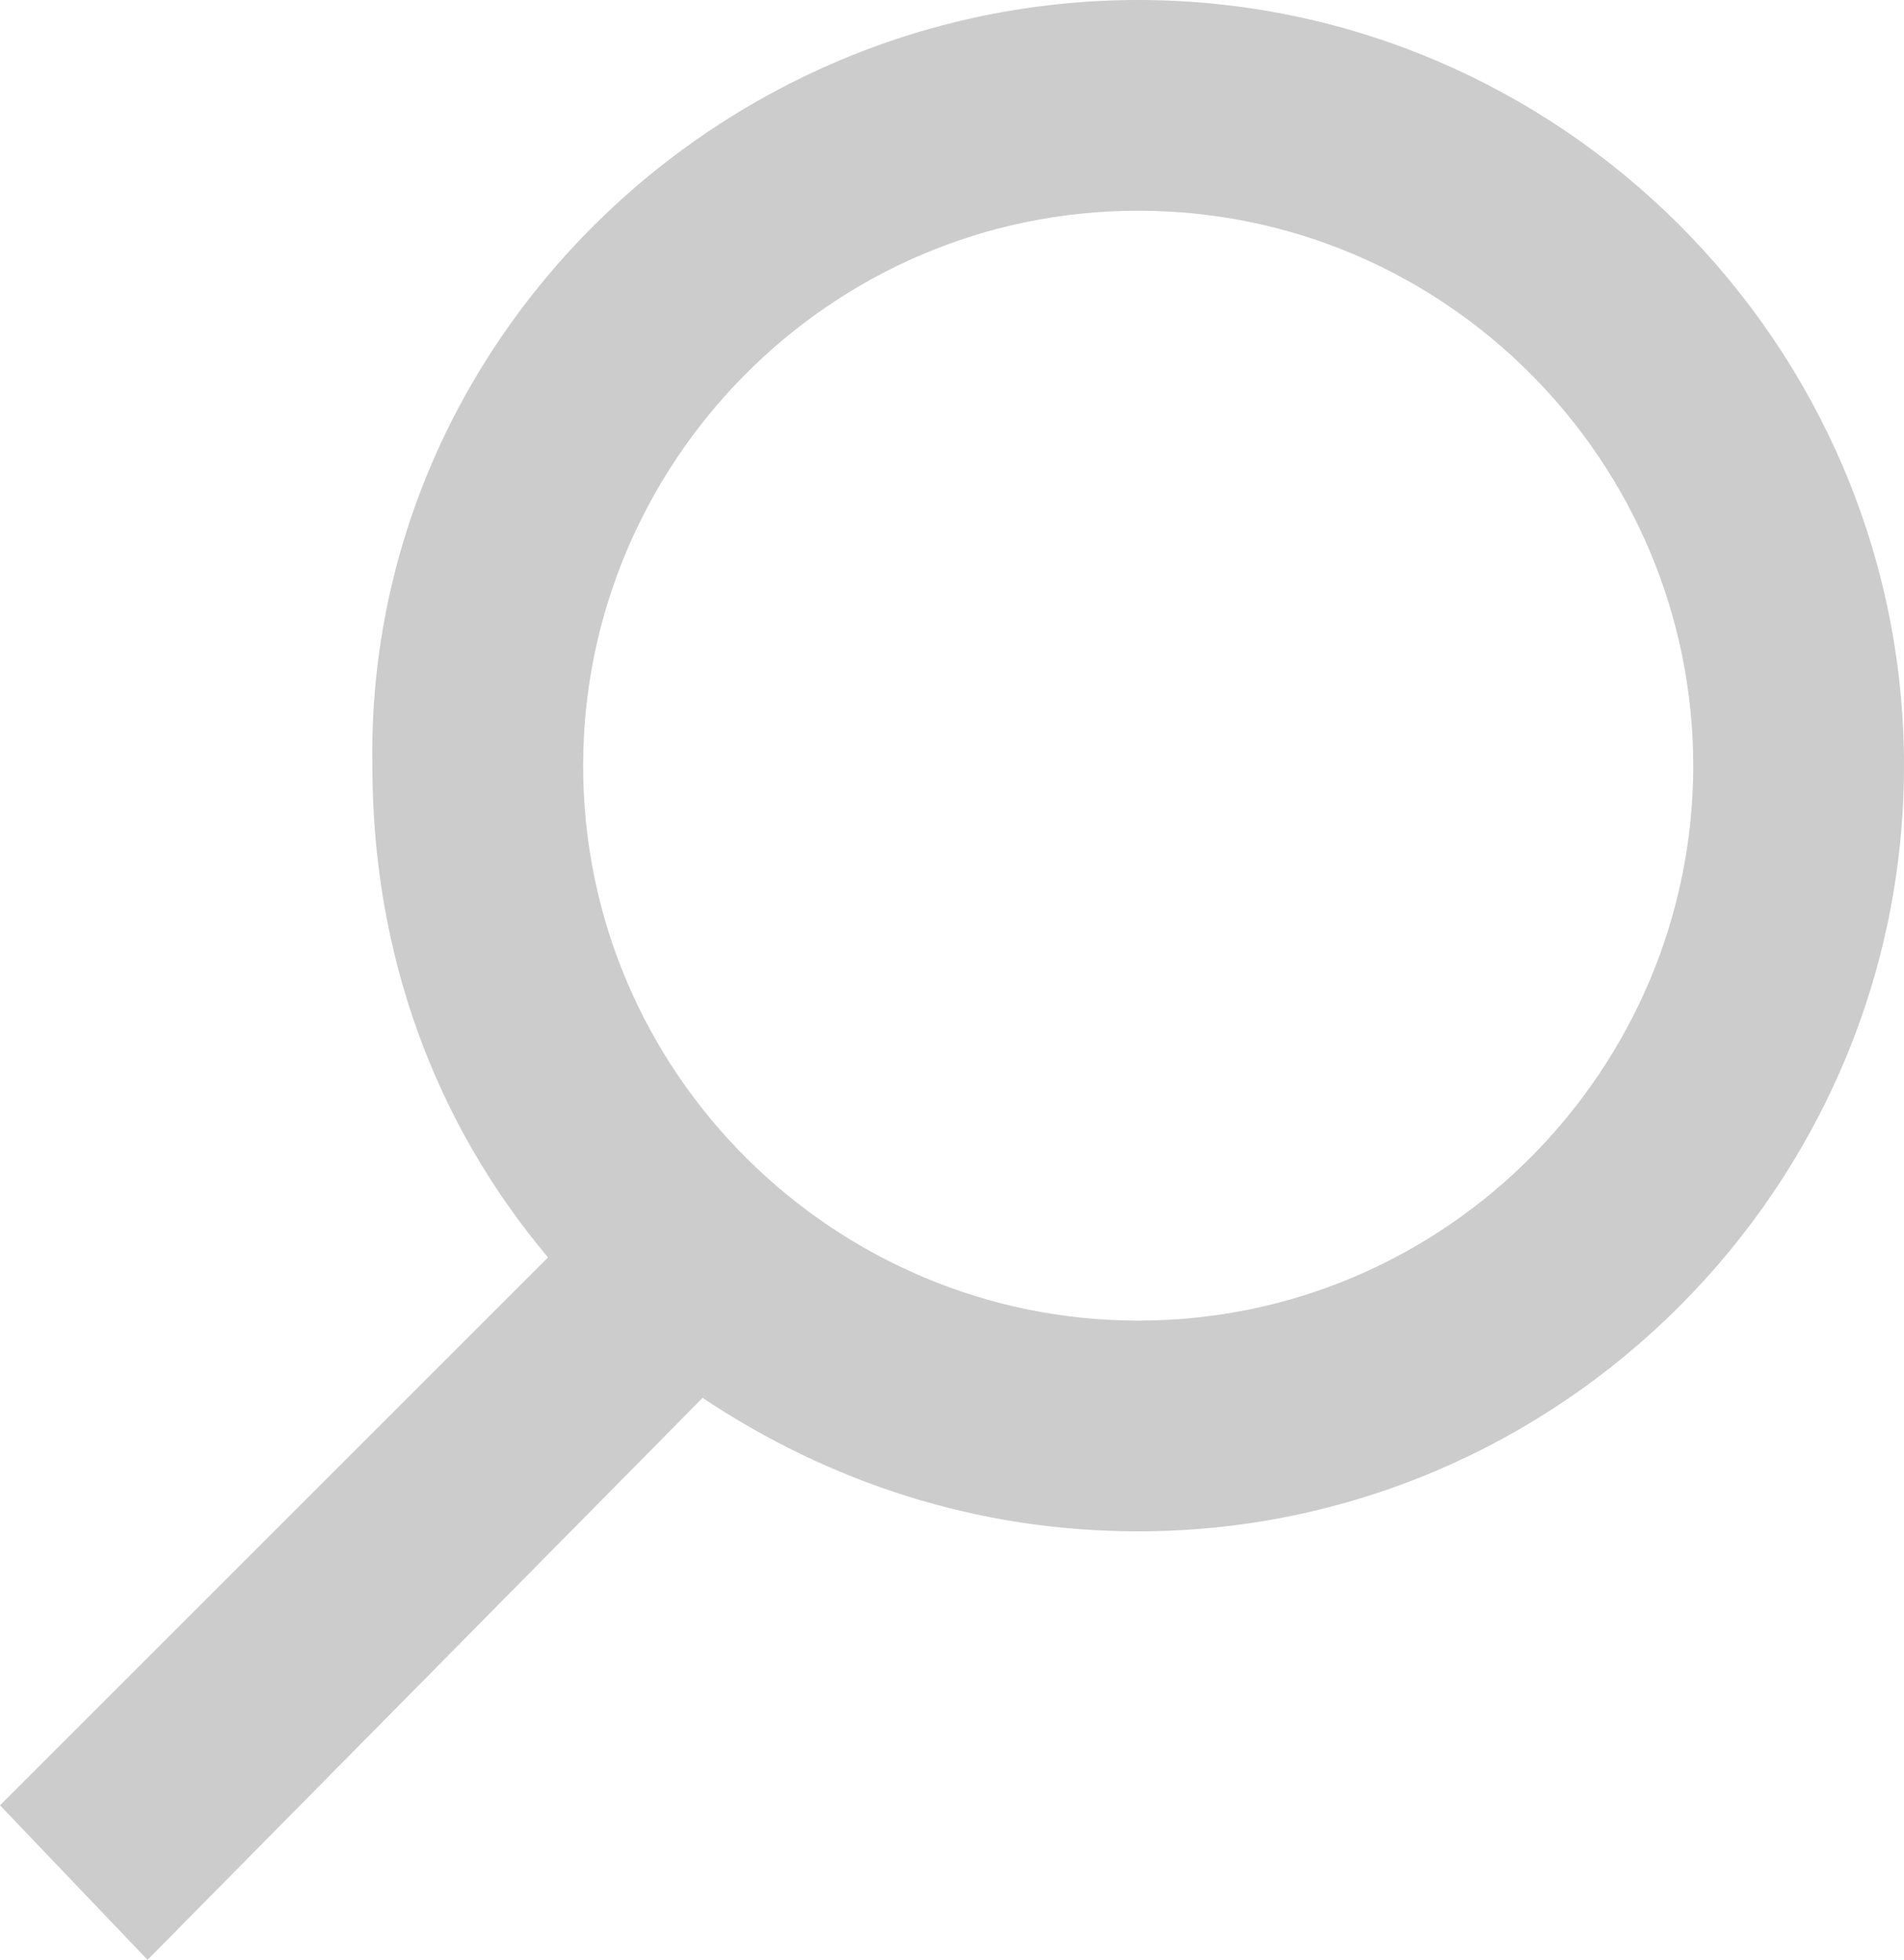
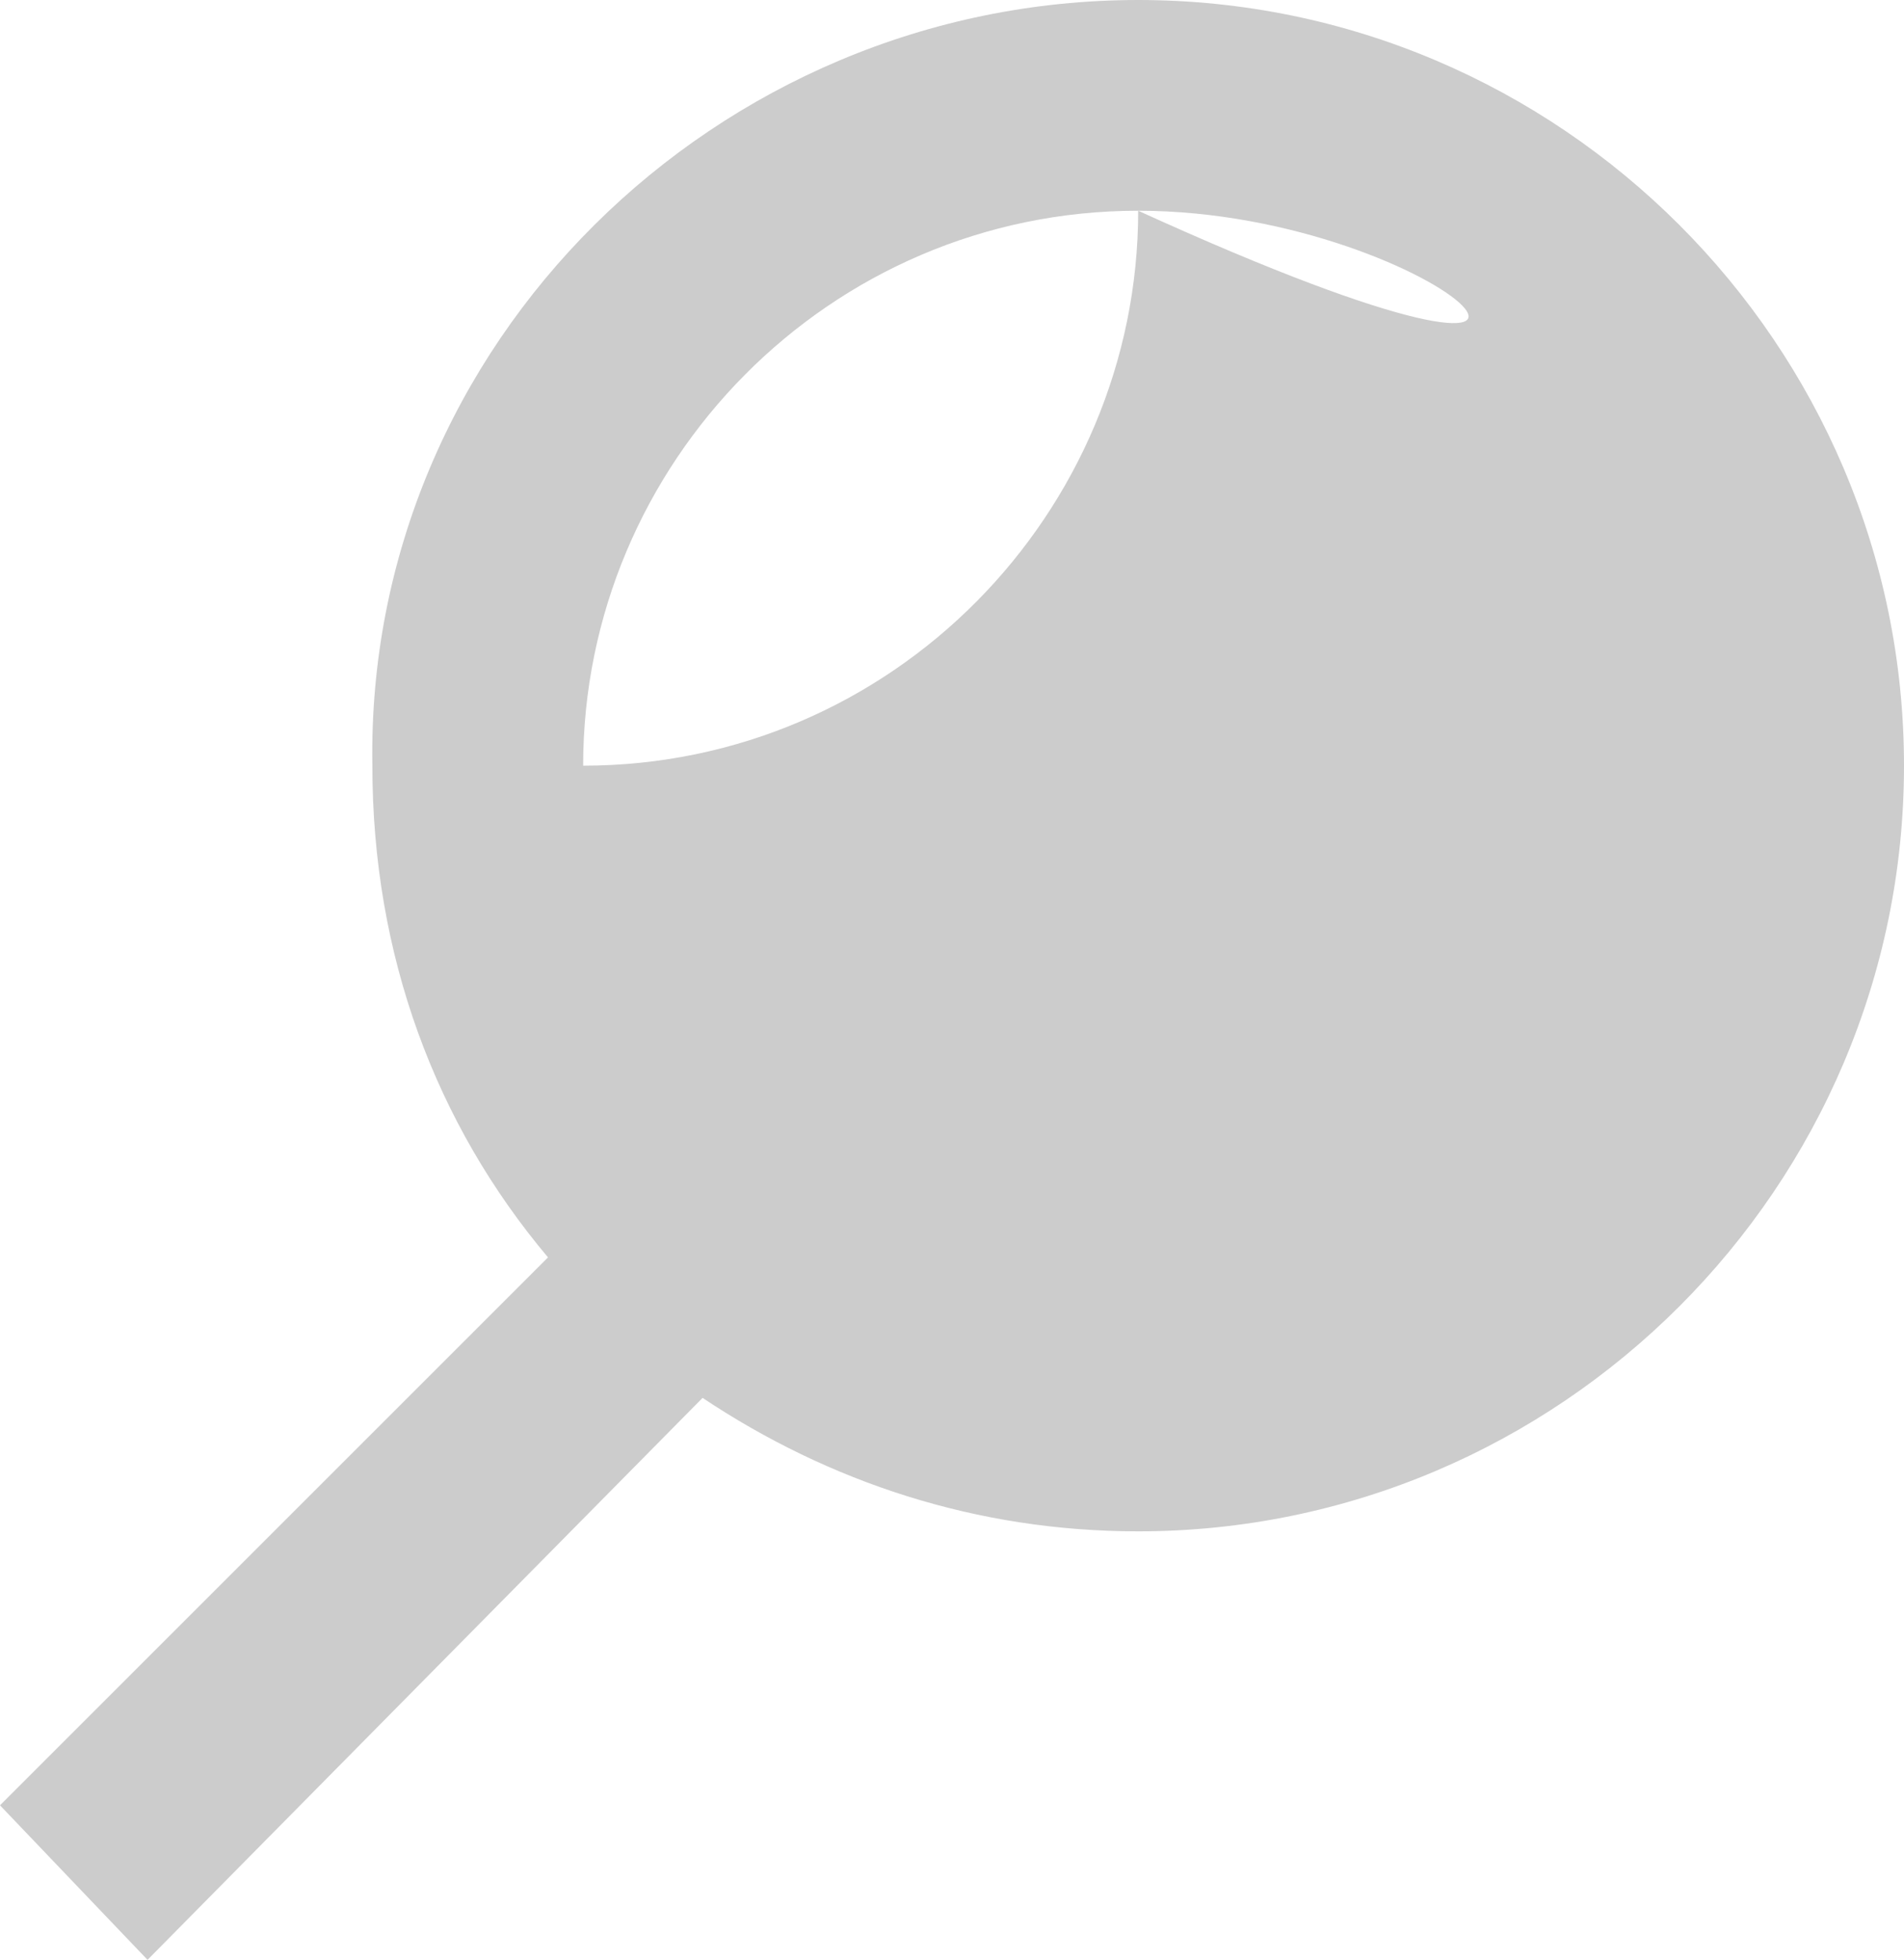
<svg xmlns="http://www.w3.org/2000/svg" id="Layer_1" x="0px" y="0px" viewBox="0 0 27.1 27.9" style="enable-background:new 0 0 27.1 27.9;" xml:space="preserve">
  <style type="text/css">
	.st0{fill:#CCCCCC;}
</style>
-   <path class="st0" d="M2.1,27.9L0,25.7l7.8-7.8c-1.6-1.9-2.5-4.3-2.5-7C5.2,4.9,10.2,0,16.2,0c6,0,10.9,4.9,10.9,10.9  c0,6-4.9,10.9-10.9,10.9c-2.3,0-4.4-0.7-6.2-1.9L2.1,27.9z M16.2,3c-4.4,0-7.9,3.6-7.9,7.9c0,4.4,3.6,7.9,7.9,7.9  c4.4,0,7.9-3.6,7.9-7.9C24.1,6.6,20.6,3,16.2,3z" />
+   <path class="st0" d="M2.1,27.9L0,25.7l7.8-7.8c-1.6-1.9-2.5-4.3-2.5-7C5.2,4.9,10.2,0,16.2,0c6,0,10.9,4.9,10.9,10.9  c0,6-4.9,10.9-10.9,10.9c-2.3,0-4.4-0.7-6.2-1.9L2.1,27.9z M16.2,3c-4.4,0-7.9,3.6-7.9,7.9c4.4,0,7.9-3.6,7.9-7.9C24.1,6.6,20.6,3,16.2,3z" />
</svg>